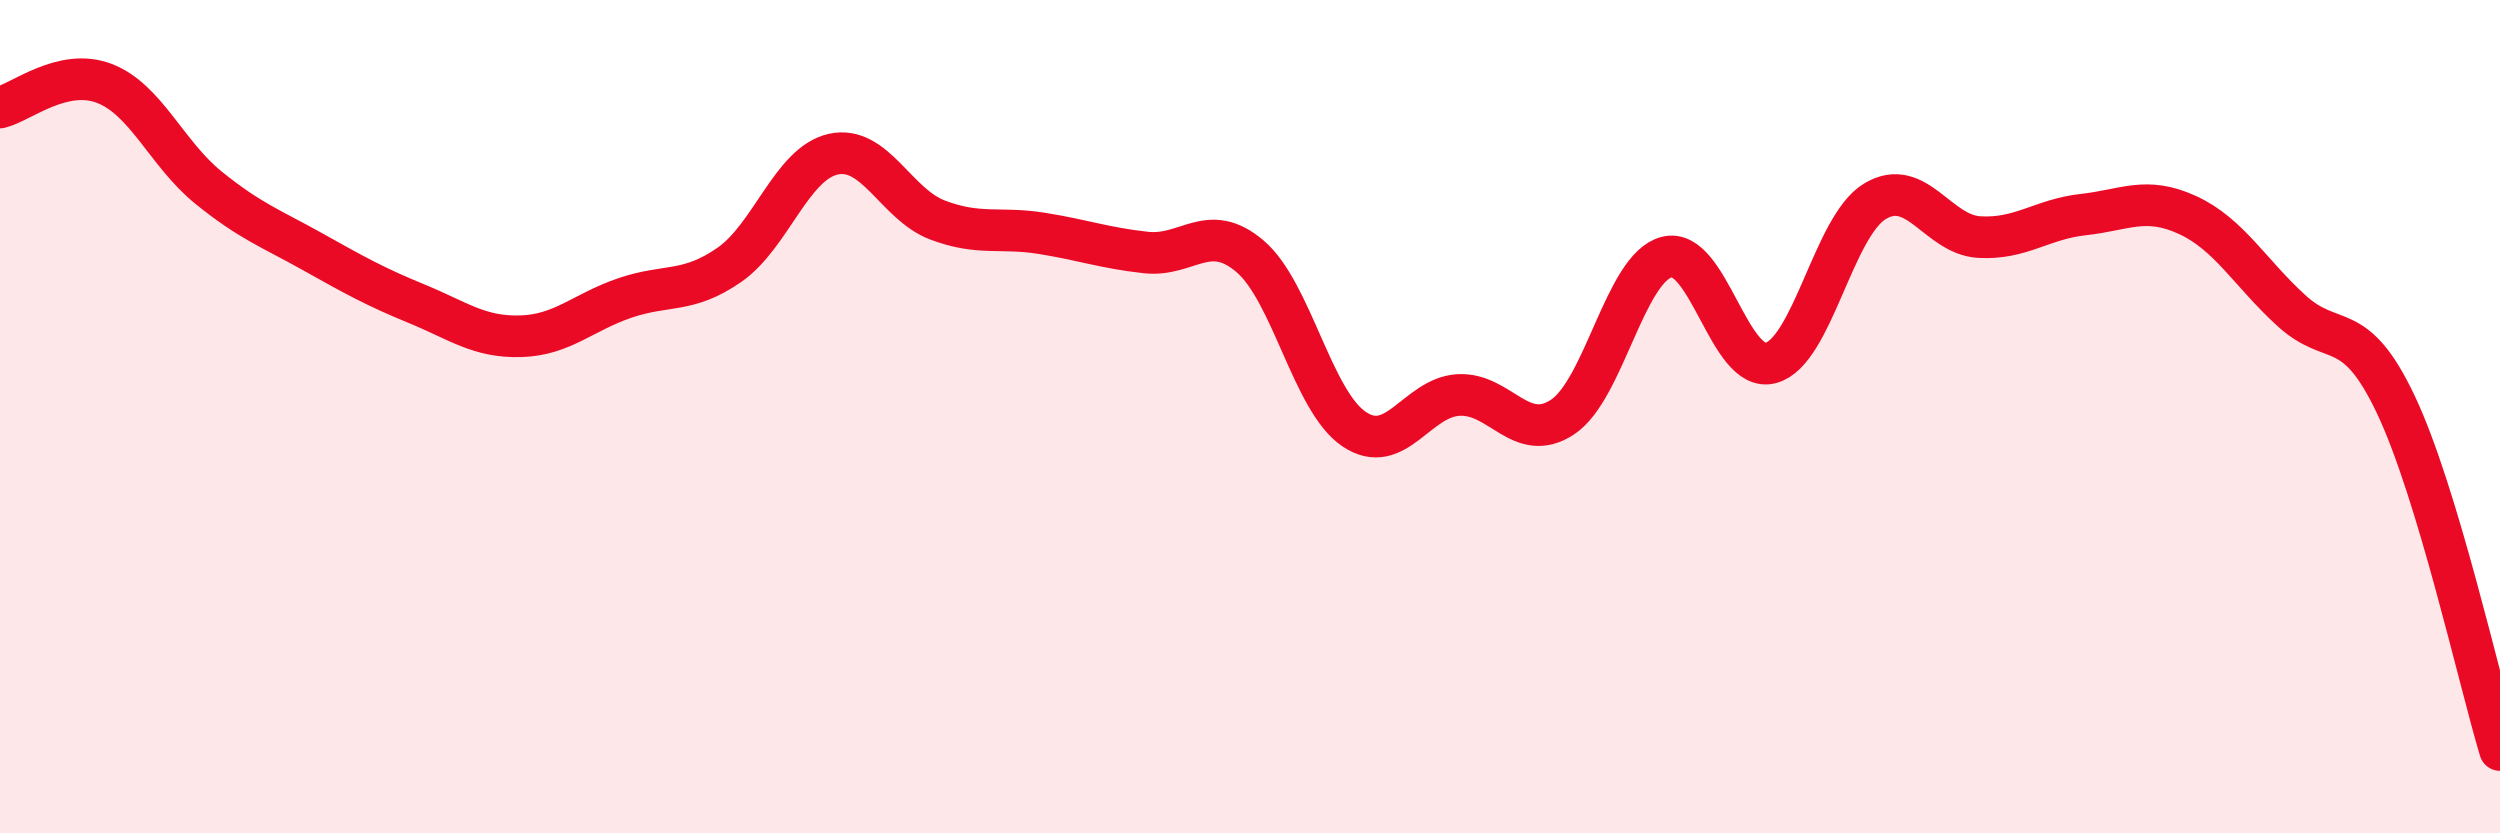
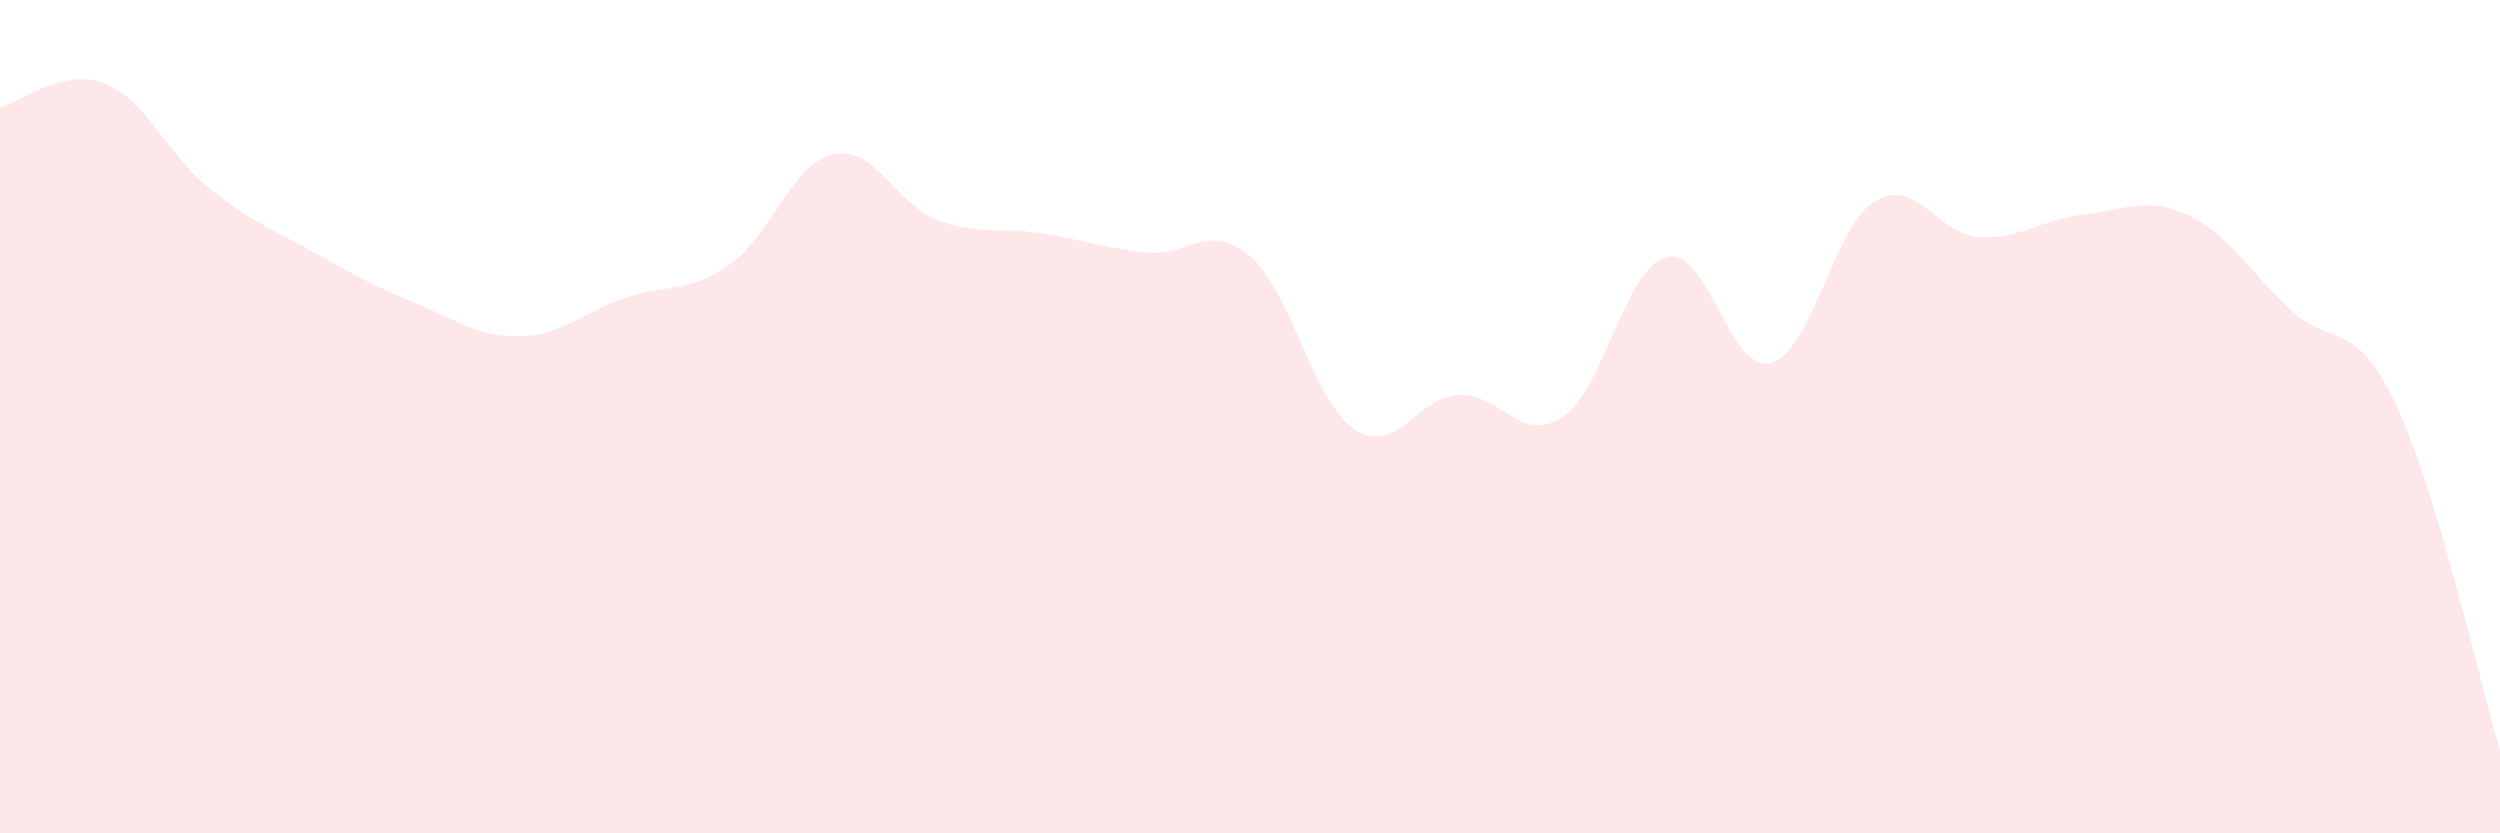
<svg xmlns="http://www.w3.org/2000/svg" width="60" height="20" viewBox="0 0 60 20">
  <path d="M 0,2.58 C 0.5,2.46 1.5,1.62 2.5,2 C 3.5,2.38 4,3.69 5,4.5 C 6,5.31 6.5,5.48 7.5,6.04 C 8.5,6.6 9,6.88 10,7.29 C 11,7.7 11.5,8.1 12.5,8.07 C 13.5,8.04 14,7.49 15,7.15 C 16,6.81 16.5,7.05 17.5,6.36 C 18.5,5.67 19,3.92 20,3.7 C 21,3.48 21.5,4.9 22.5,5.28 C 23.5,5.66 24,5.44 25,5.6 C 26,5.76 26.5,5.95 27.5,6.06 C 28.5,6.17 29,5.3 30,6.15 C 31,7 31.5,9.63 32.5,10.3 C 33.5,10.97 34,9.54 35,9.48 C 36,9.42 36.5,10.67 37.5,10.01 C 38.5,9.35 39,6.43 40,6.17 C 41,5.91 41.5,8.98 42.5,8.71 C 43.5,8.44 44,5.43 45,4.83 C 46,4.23 46.5,5.63 47.5,5.69 C 48.5,5.75 49,5.26 50,5.15 C 51,5.04 51.5,4.7 52.5,5.16 C 53.5,5.62 54,6.55 55,7.46 C 56,8.37 56.5,7.6 57.5,9.71 C 58.5,11.82 59.5,16.34 60,18L60 20L0 20Z" fill="#EB0A25" opacity="0.1" stroke-linecap="round" stroke-linejoin="round" />
-   <path d="M 0,2.58 C 0.5,2.46 1.5,1.62 2.5,2 C 3.5,2.38 4,3.69 5,4.5 C 6,5.31 6.5,5.48 7.5,6.04 C 8.5,6.6 9,6.88 10,7.29 C 11,7.7 11.5,8.1 12.5,8.07 C 13.5,8.04 14,7.49 15,7.15 C 16,6.81 16.5,7.05 17.5,6.36 C 18.5,5.67 19,3.92 20,3.7 C 21,3.48 21.5,4.9 22.5,5.28 C 23.5,5.66 24,5.44 25,5.6 C 26,5.76 26.5,5.95 27.5,6.06 C 28.5,6.17 29,5.3 30,6.15 C 31,7 31.5,9.63 32.5,10.3 C 33.5,10.97 34,9.54 35,9.48 C 36,9.42 36.5,10.67 37.5,10.01 C 38.5,9.35 39,6.43 40,6.17 C 41,5.91 41.5,8.98 42.5,8.71 C 43.5,8.44 44,5.43 45,4.83 C 46,4.23 46.5,5.63 47.5,5.69 C 48.5,5.75 49,5.26 50,5.15 C 51,5.04 51.5,4.7 52.5,5.16 C 53.5,5.62 54,6.55 55,7.46 C 56,8.37 56.5,7.6 57.5,9.71 C 58.5,11.82 59.5,16.34 60,18" stroke="#EB0A25" stroke-width="1" fill="none" stroke-linecap="round" stroke-linejoin="round" />
</svg>